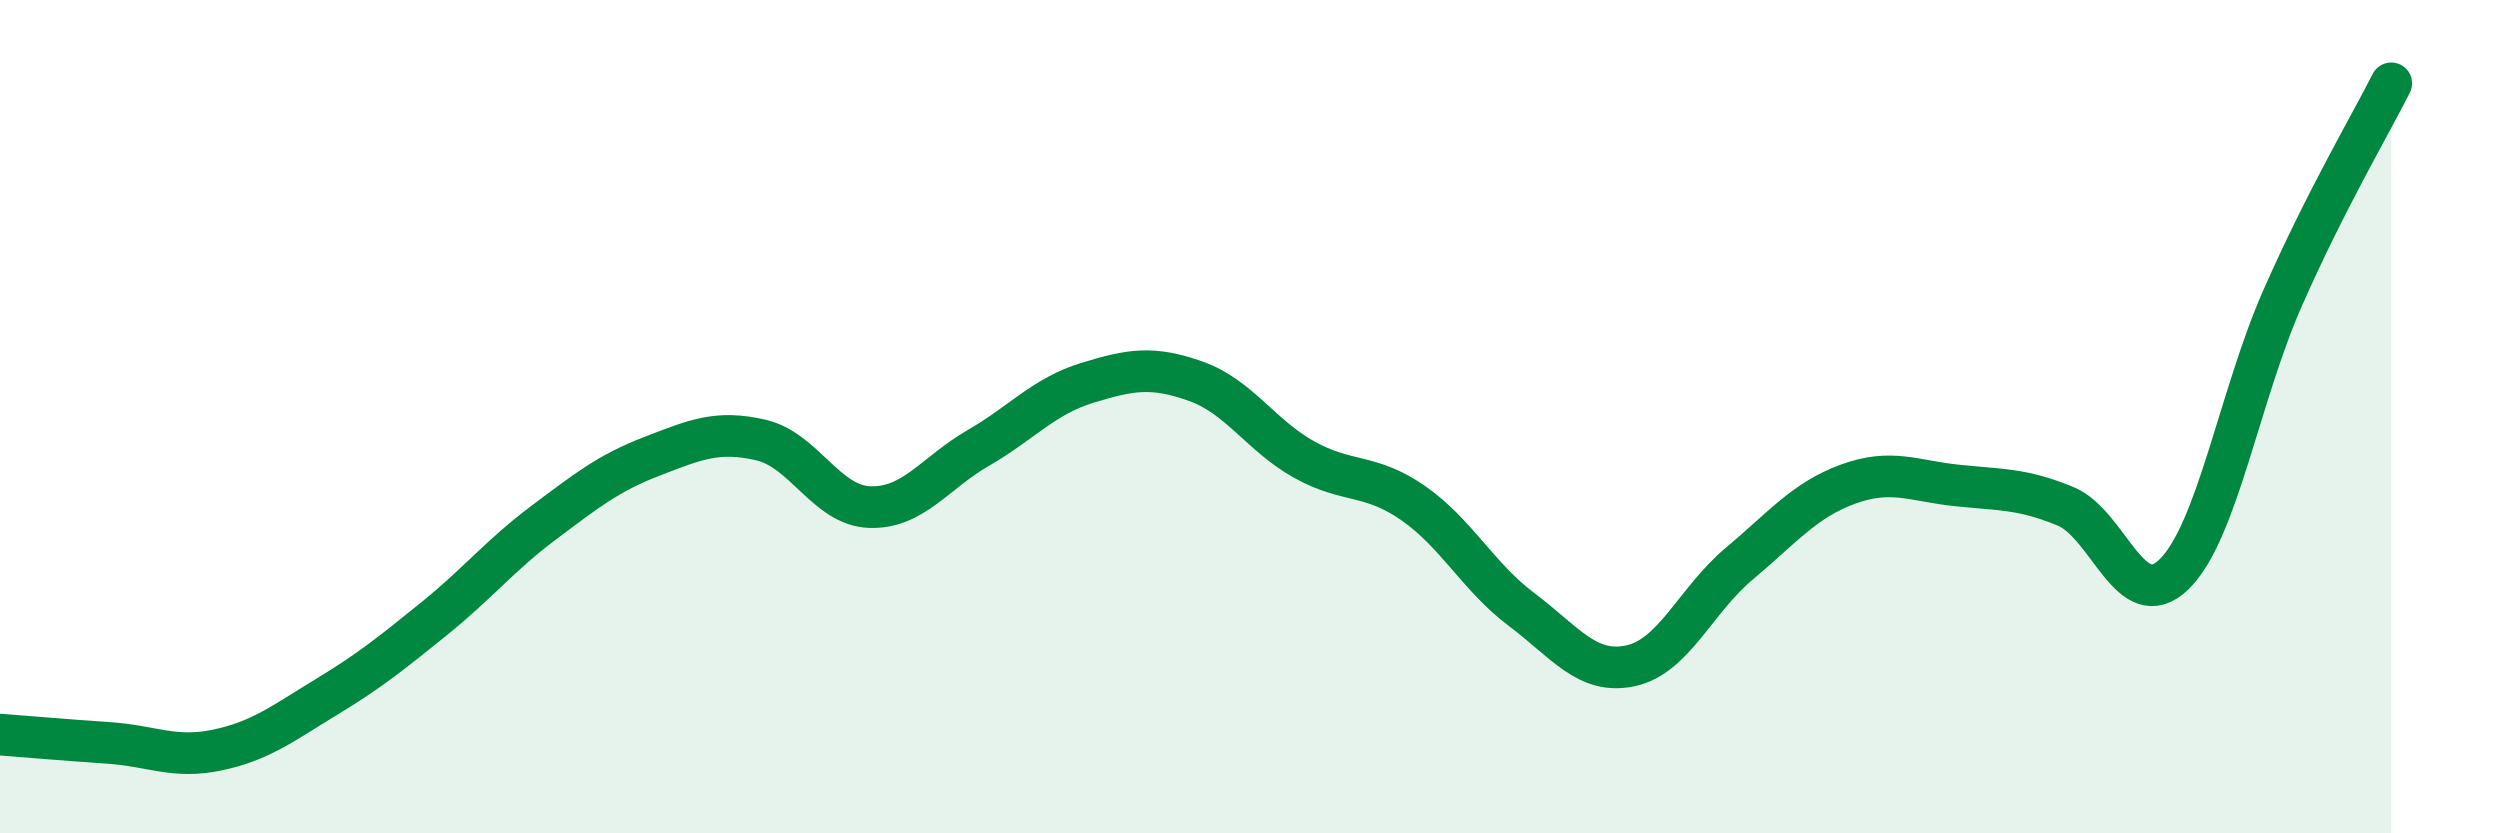
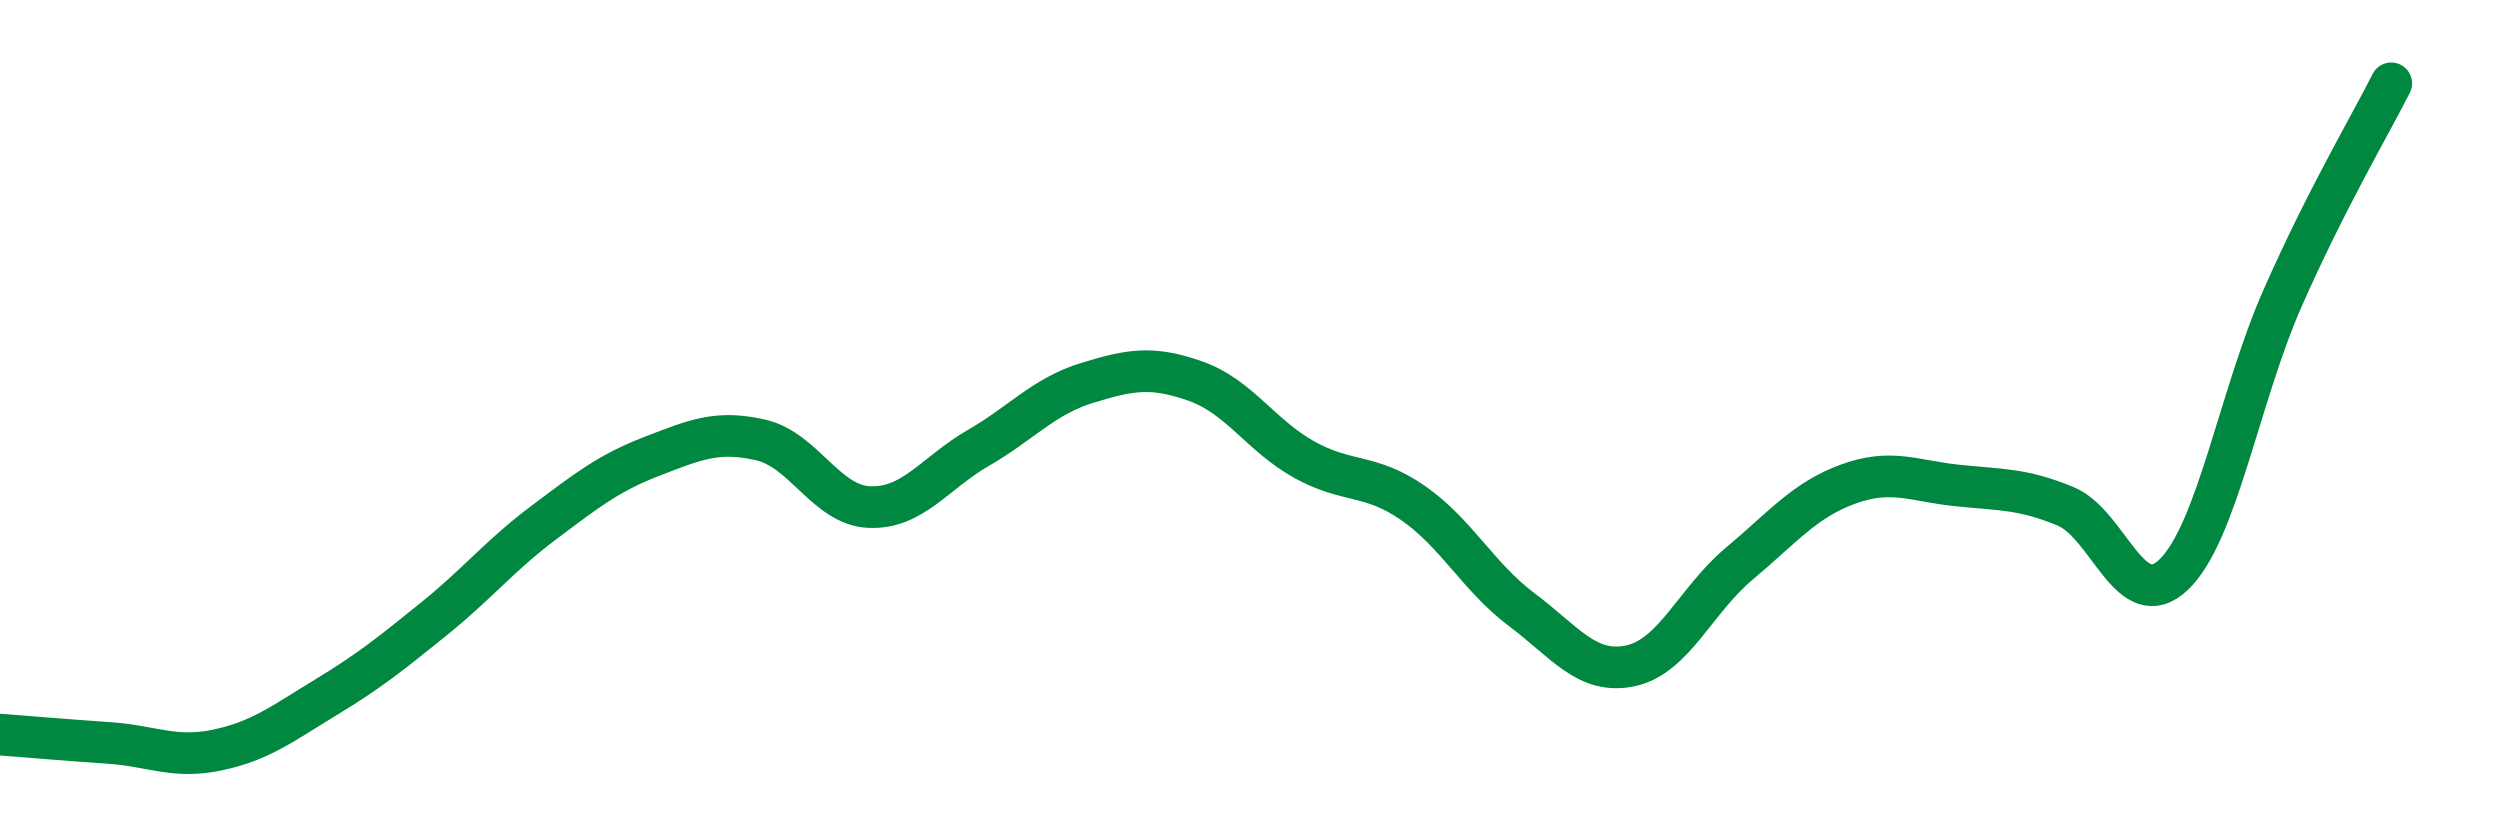
<svg xmlns="http://www.w3.org/2000/svg" width="60" height="20" viewBox="0 0 60 20">
-   <path d="M 0,17.63 C 0.52,17.67 1.57,17.76 2.61,17.83 C 3.65,17.9 4.18,18.22 5.22,18 C 6.26,17.78 6.79,17.36 7.83,16.73 C 8.87,16.1 9.39,15.68 10.43,14.84 C 11.47,14 12,13.33 13.04,12.55 C 14.08,11.77 14.61,11.35 15.65,10.95 C 16.69,10.55 17.22,10.32 18.26,10.56 C 19.3,10.8 19.83,12.13 20.87,12.17 C 21.91,12.21 22.44,11.35 23.48,10.75 C 24.52,10.15 25.05,9.51 26.09,9.19 C 27.13,8.87 27.66,8.78 28.7,9.15 C 29.74,9.52 30.26,10.45 31.3,11.03 C 32.34,11.61 32.87,11.35 33.91,12.07 C 34.95,12.79 35.48,13.85 36.52,14.63 C 37.56,15.41 38.09,16.2 39.13,15.98 C 40.17,15.76 40.7,14.4 41.74,13.53 C 42.78,12.66 43.31,12 44.35,11.62 C 45.39,11.24 45.92,11.54 46.96,11.65 C 48,11.76 48.53,11.72 49.57,12.15 C 50.61,12.58 51.13,14.79 52.17,13.79 C 53.21,12.79 53.74,9.52 54.78,7.16 C 55.82,4.8 56.87,3.03 57.39,2L57.39 20L0 20Z" fill="#008740" opacity="0.1" stroke-linecap="round" stroke-linejoin="round" />
  <path d="M 0,17.63 C 0.52,17.67 1.57,17.76 2.61,17.83 C 3.65,17.9 4.18,18.22 5.22,18 C 6.26,17.78 6.79,17.36 7.83,16.73 C 8.87,16.1 9.39,15.68 10.43,14.84 C 11.47,14 12,13.33 13.04,12.55 C 14.08,11.77 14.61,11.35 15.65,10.95 C 16.69,10.55 17.22,10.32 18.26,10.56 C 19.3,10.8 19.83,12.13 20.87,12.17 C 21.91,12.21 22.44,11.35 23.48,10.75 C 24.52,10.15 25.05,9.51 26.09,9.19 C 27.13,8.87 27.66,8.78 28.7,9.15 C 29.74,9.52 30.26,10.45 31.3,11.03 C 32.34,11.61 32.87,11.35 33.91,12.07 C 34.95,12.79 35.48,13.85 36.52,14.63 C 37.56,15.41 38.09,16.2 39.13,15.98 C 40.17,15.76 40.7,14.4 41.74,13.53 C 42.78,12.66 43.31,12 44.35,11.62 C 45.39,11.24 45.92,11.54 46.96,11.65 C 48,11.76 48.53,11.72 49.57,12.15 C 50.61,12.58 51.13,14.79 52.17,13.79 C 53.21,12.79 53.74,9.52 54.78,7.16 C 55.82,4.8 56.87,3.03 57.39,2" stroke="#008740" stroke-width="1" fill="none" stroke-linecap="round" stroke-linejoin="round" />
</svg>